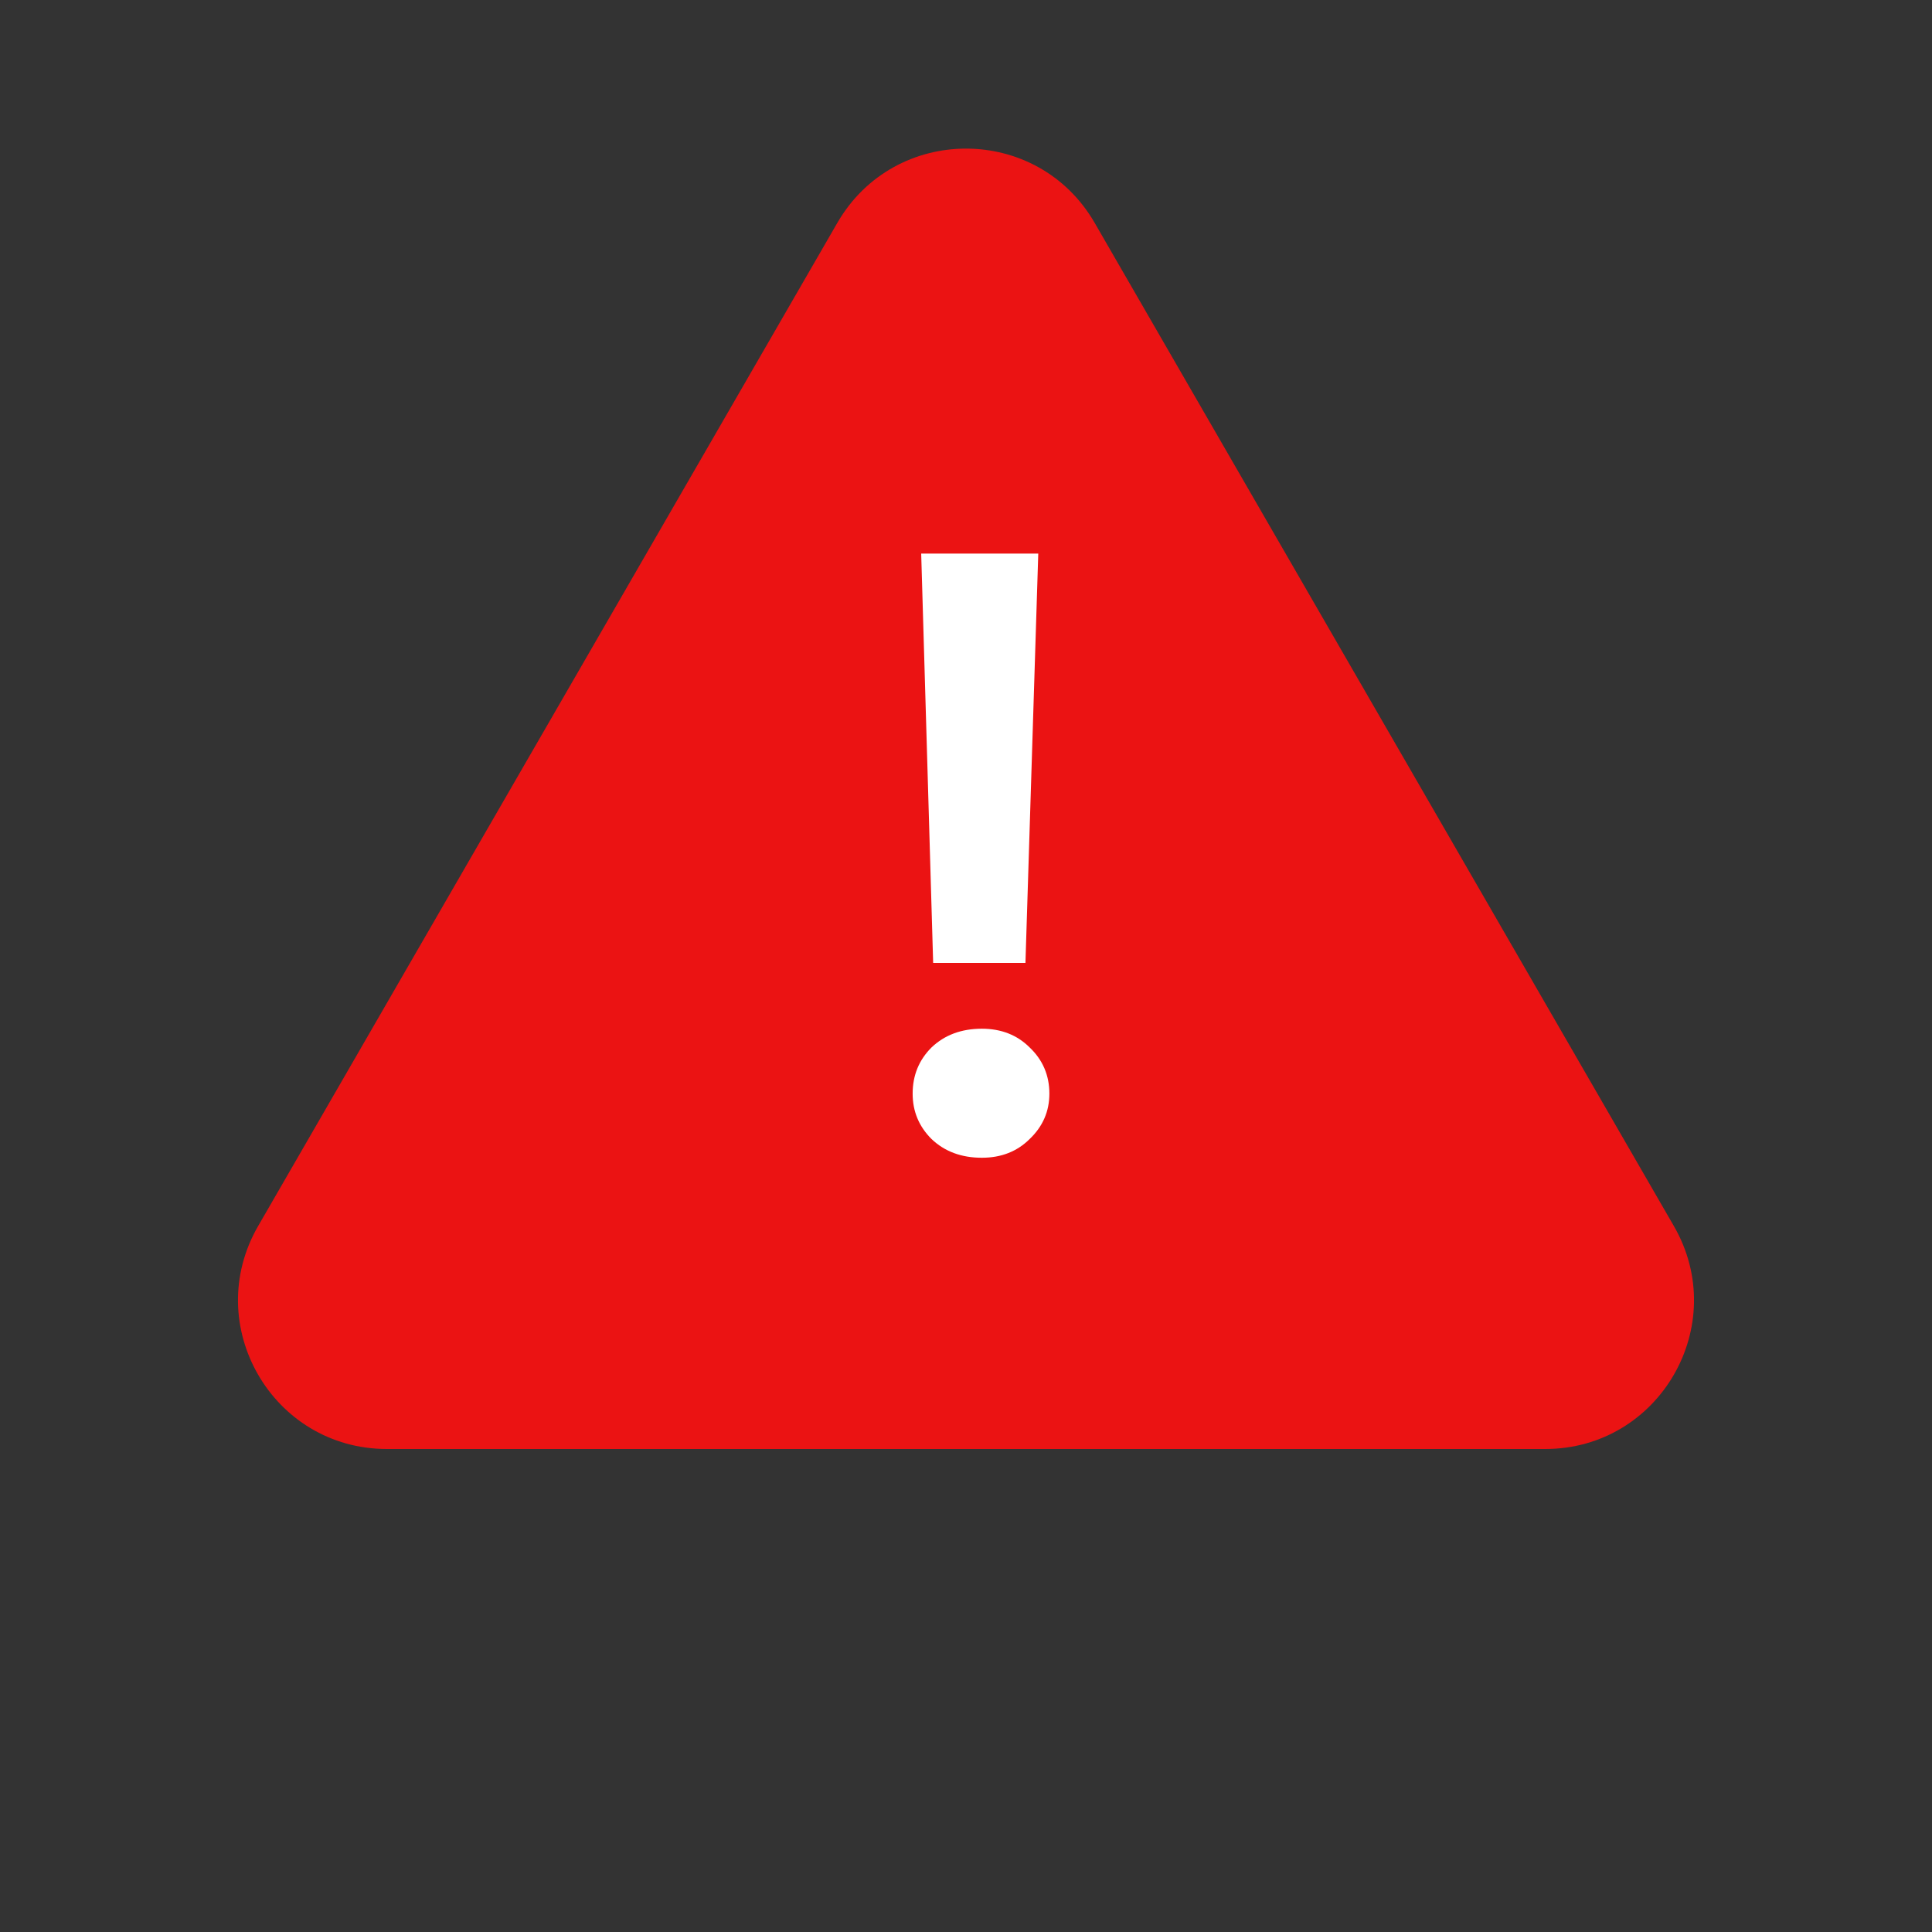
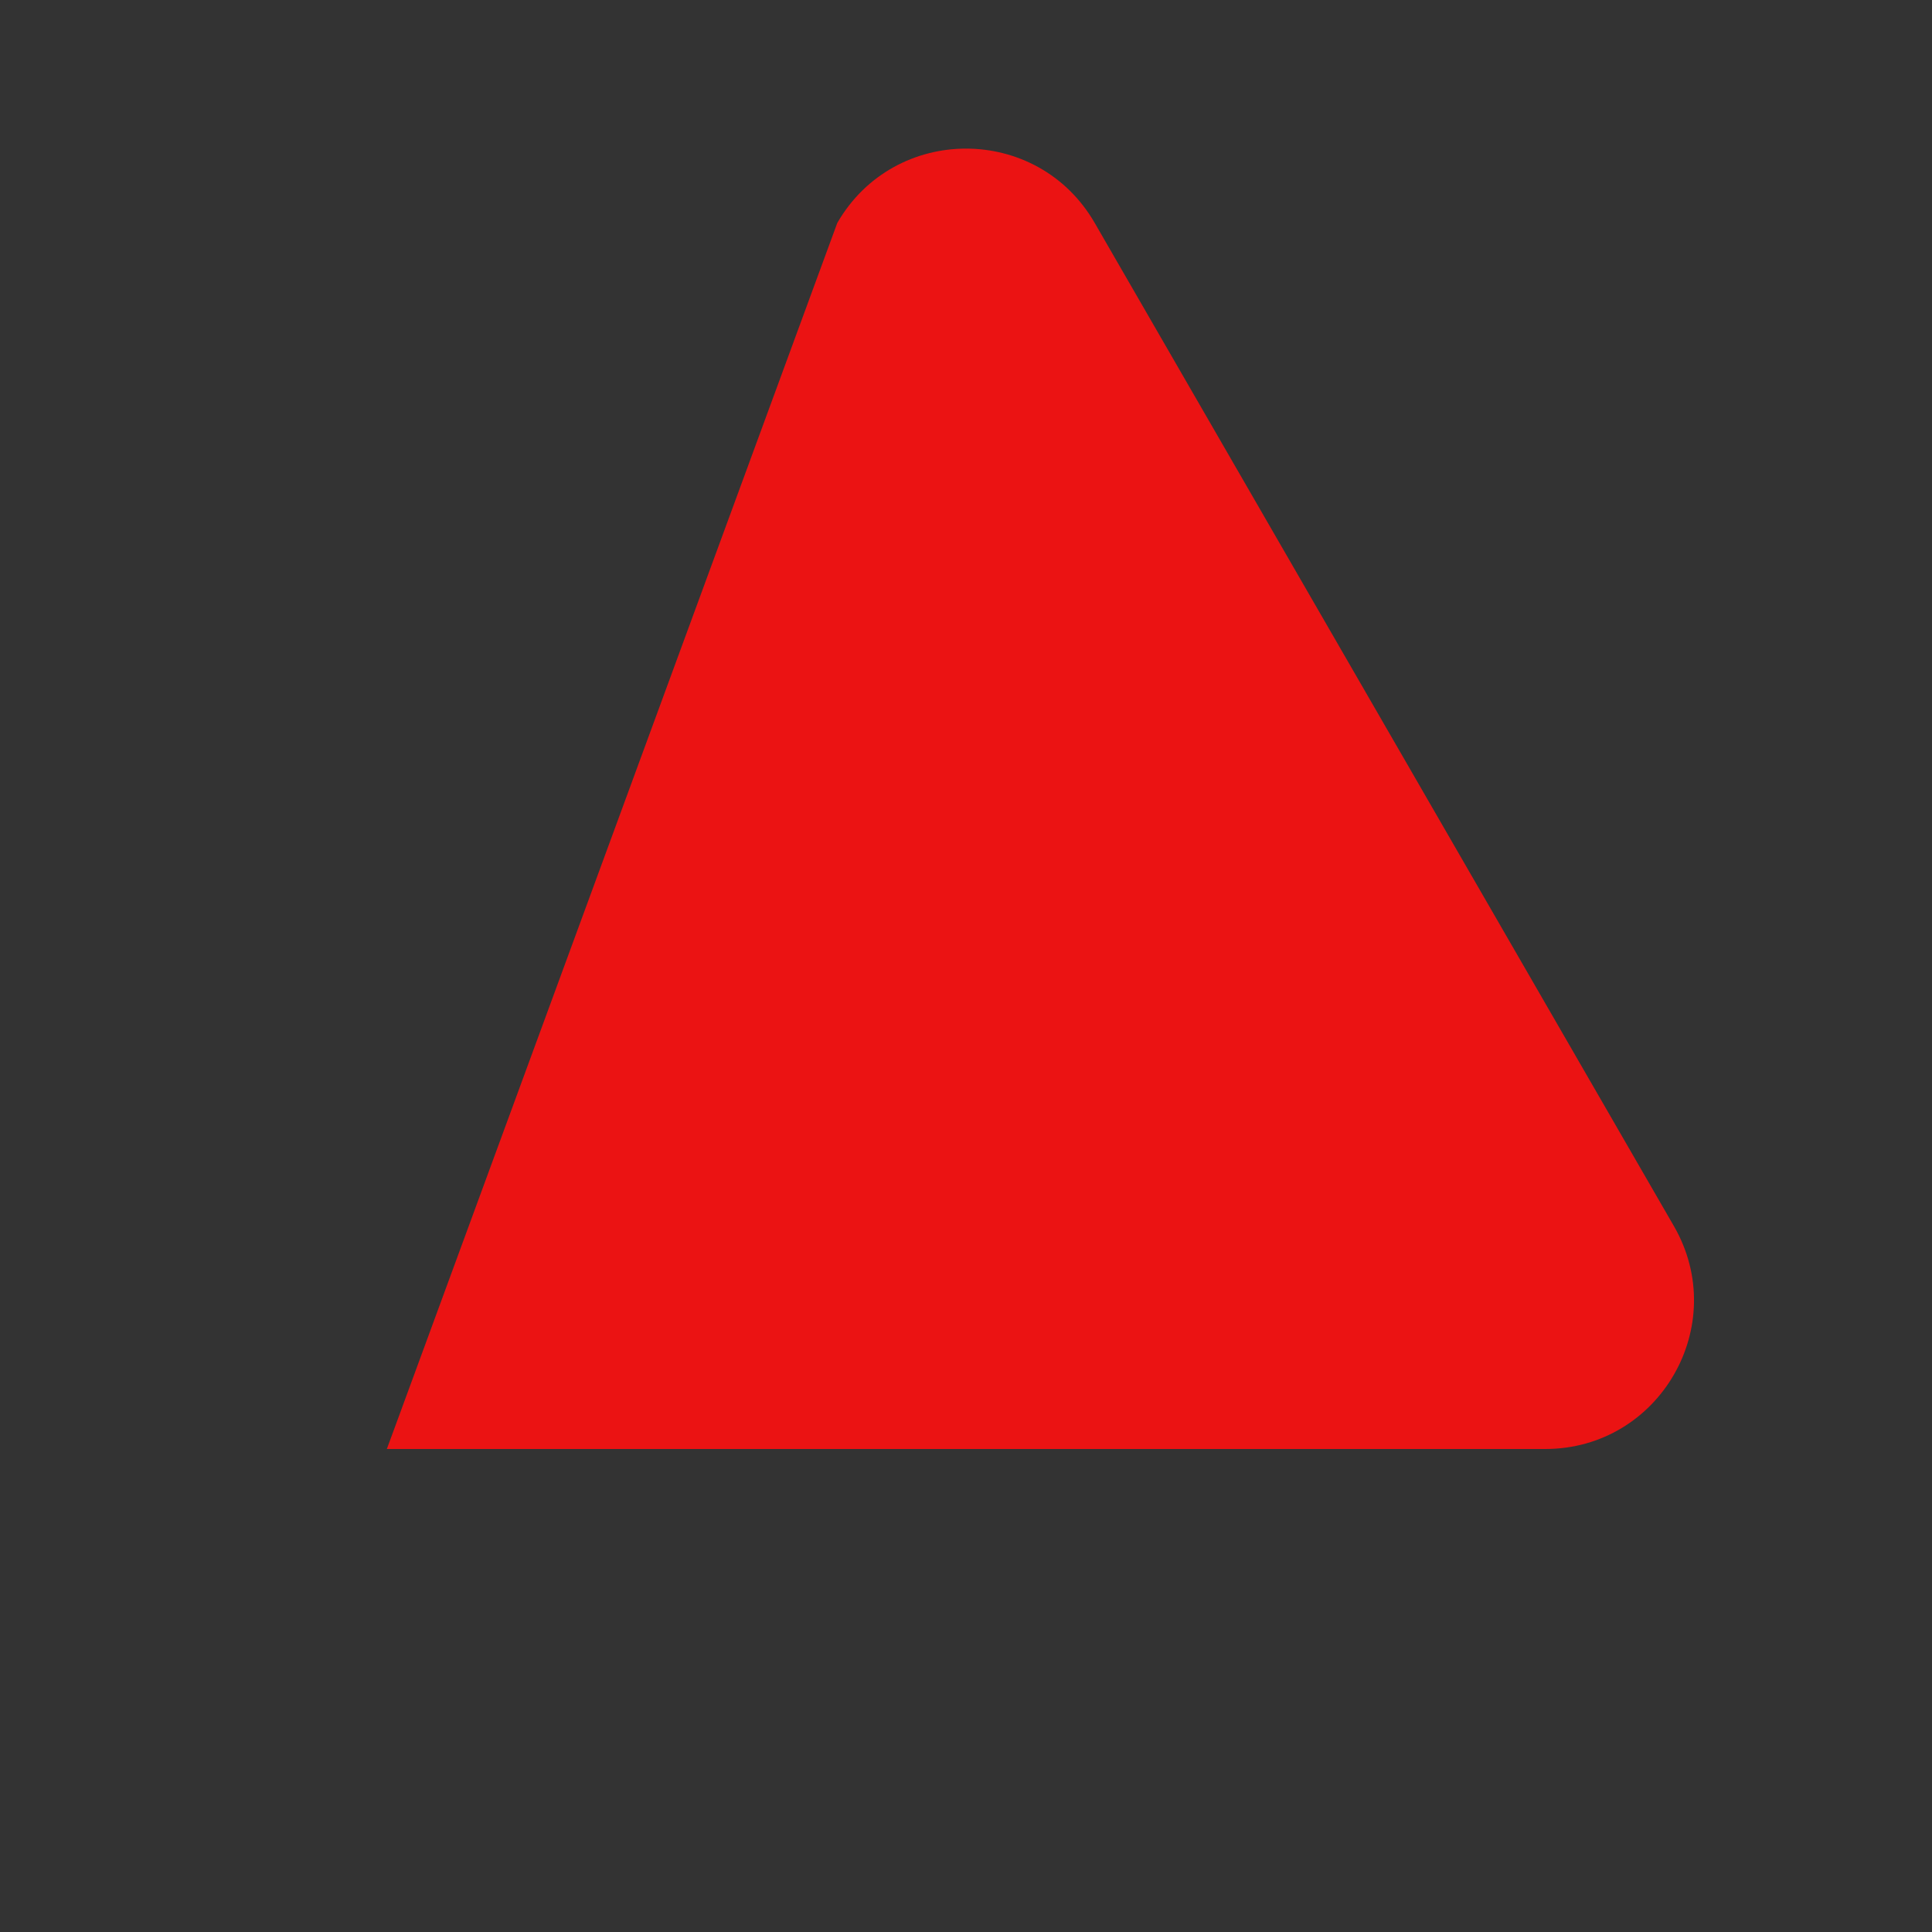
<svg xmlns="http://www.w3.org/2000/svg" width="52" height="52" viewBox="0 0 52 52" fill="none">
  <rect x="0" y="0" width="52" height="52" fill="#333333" stroke="none" />
-   <path d="M22.536 6C24.076 3.333 27.924 3.333 29.464 6L45.053 33C46.592 35.667 44.668 39 41.589 39H10.412C7.332 39 5.408 35.667 6.947 33L22.536 6Z" fill="#EB1313" />
-   <path d="M25.116 25.917L24.794 14.9H27.945L27.6 25.917H25.116ZM26.427 31.161C25.875 31.161 25.423 30.992 25.07 30.655C24.733 30.318 24.564 29.911 24.564 29.436C24.564 28.945 24.733 28.531 25.07 28.194C25.423 27.857 25.875 27.688 26.427 27.688C26.948 27.688 27.378 27.857 27.715 28.194C28.068 28.531 28.244 28.945 28.244 29.436C28.244 29.911 28.068 30.318 27.715 30.655C27.378 30.992 26.948 31.161 26.427 31.161Z" fill="white" />
+   <path d="M22.536 6C24.076 3.333 27.924 3.333 29.464 6L45.053 33C46.592 35.667 44.668 39 41.589 39H10.412L22.536 6Z" fill="#EB1313" />
</svg>